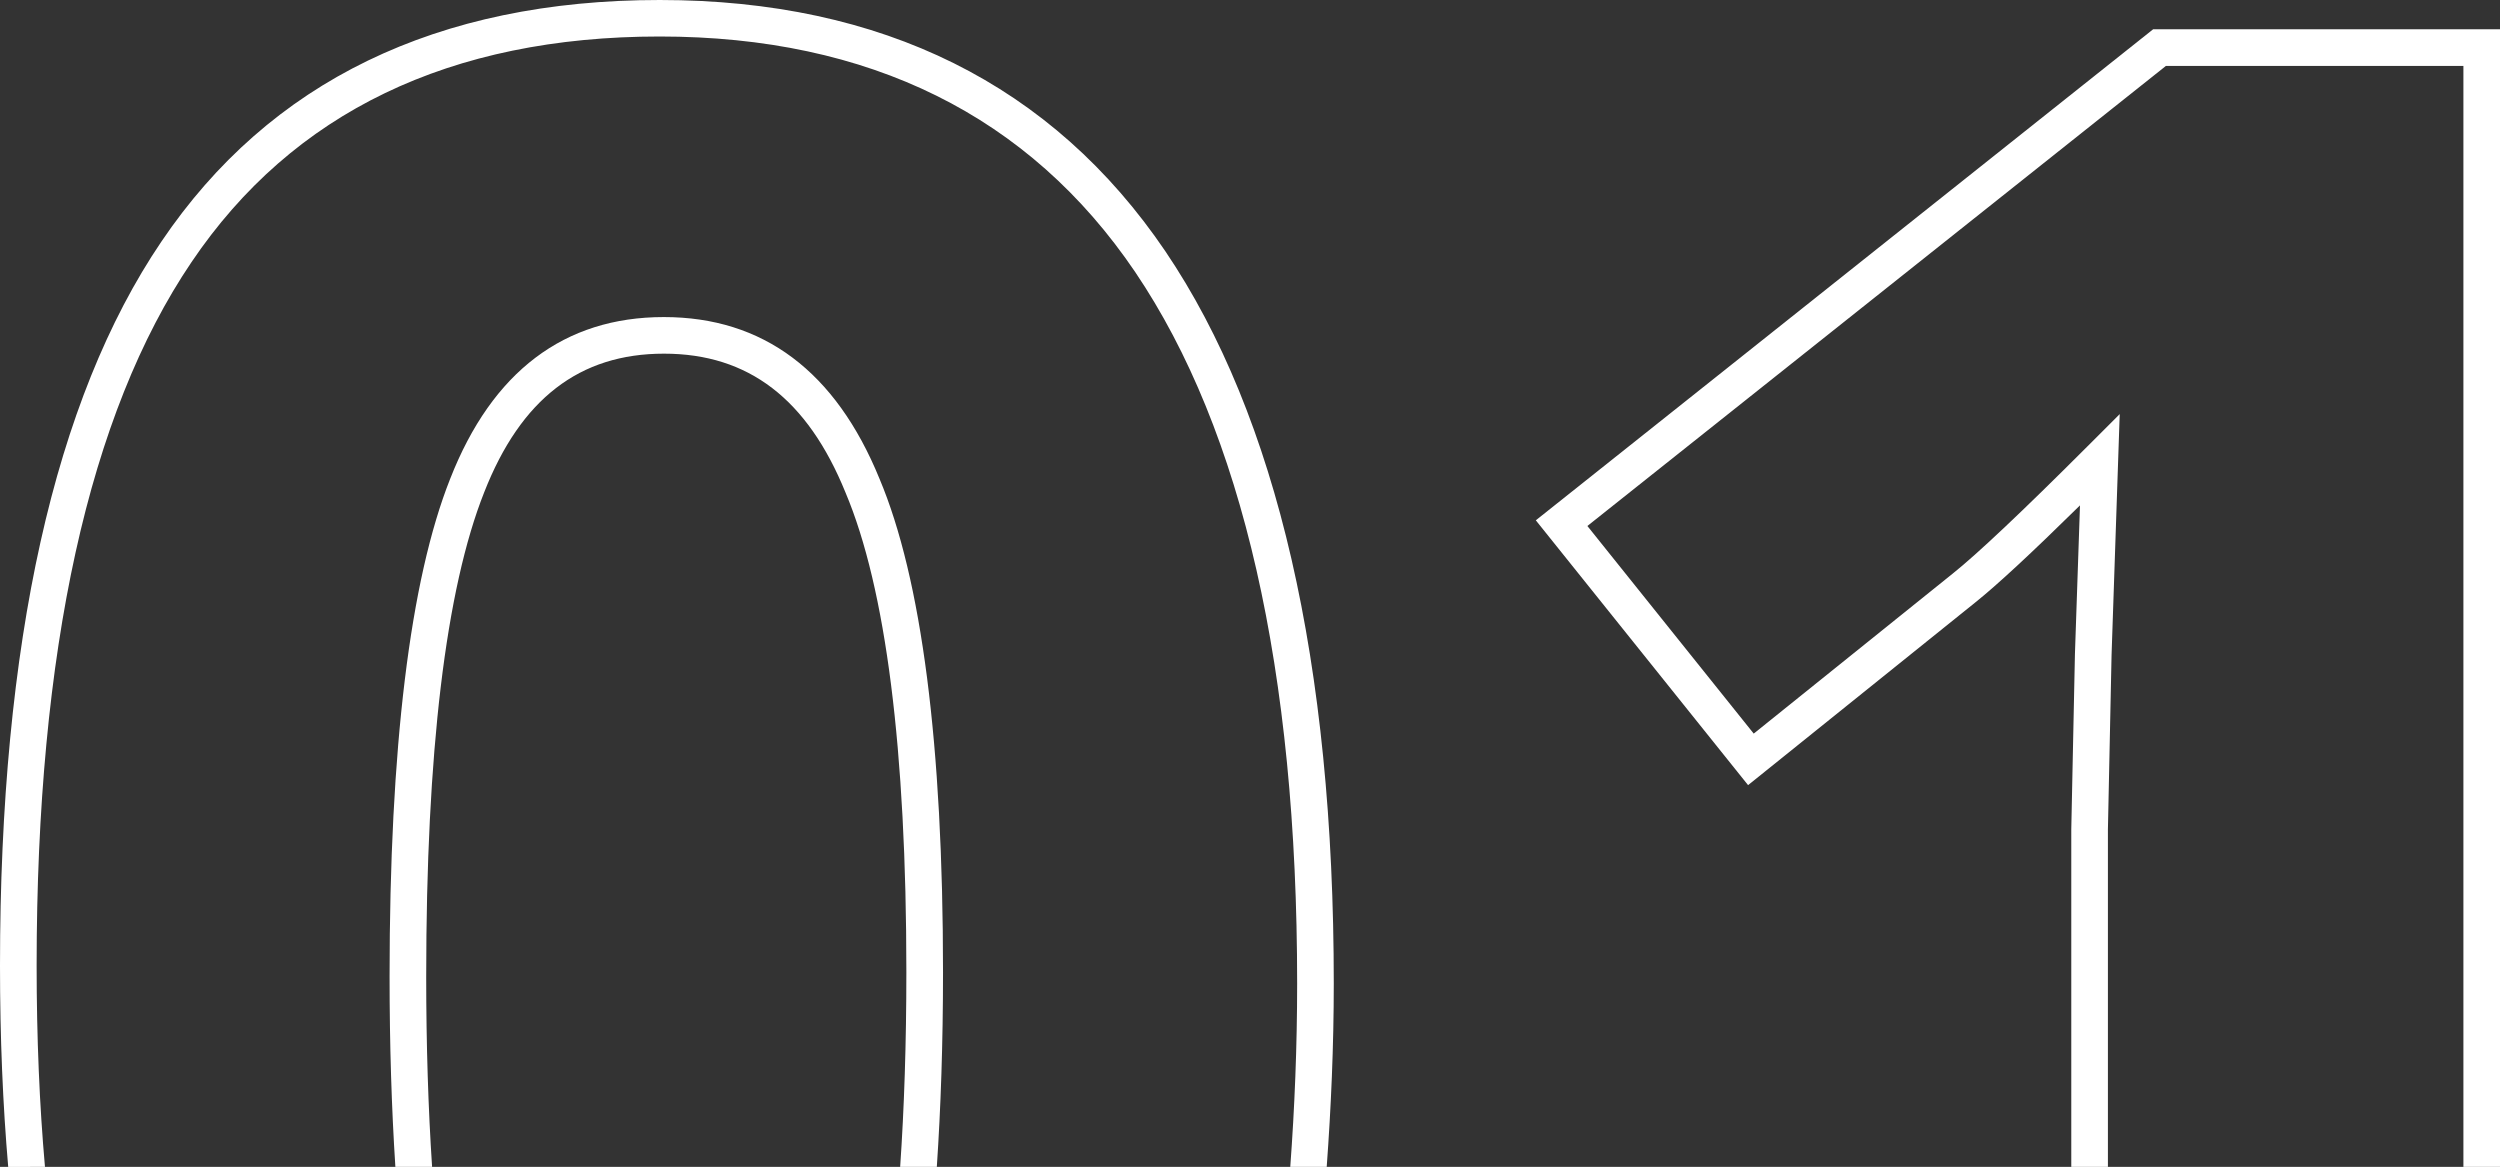
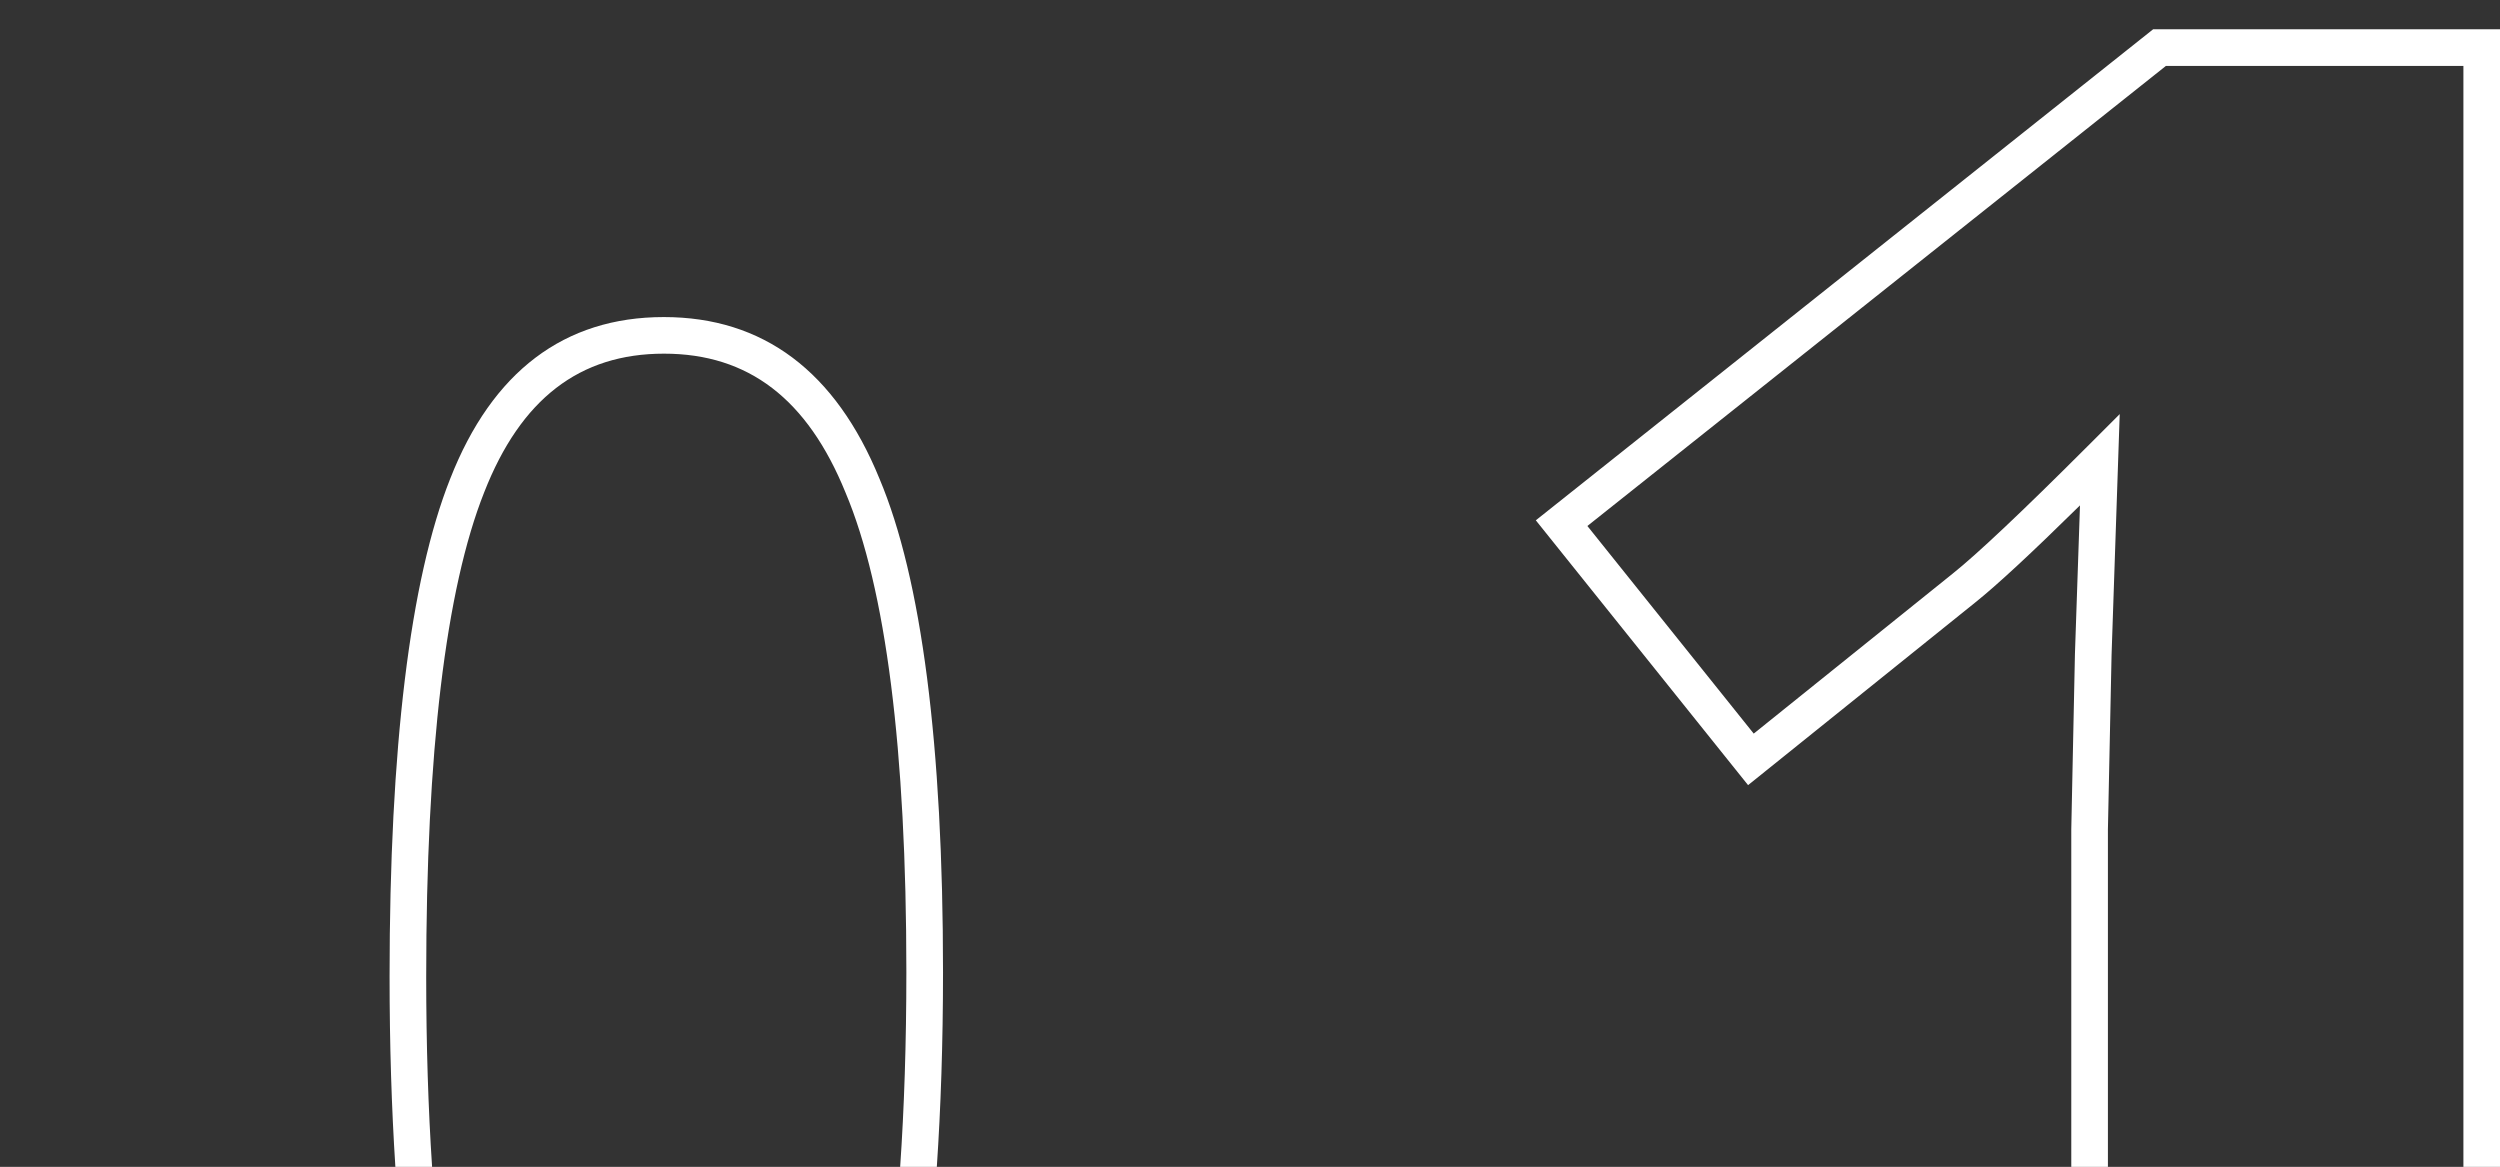
<svg xmlns="http://www.w3.org/2000/svg" width="80.677" height="37.656" viewBox="0 0 80.677 37.656">
  <rect x="0" y="0" width="80.677" height="37.656" fill="#333333" stroke="none" />
-   <path d="M1.451,37.656c-.176-1.987-.269-4.16-.269-6.5,0-10.163,1.683-17.8,5-22.7,3.261-4.83,8.344-7.278,15.107-7.278s11.929,2.556,15.344,7.6c3.468,5.133,5.227,12.857,5.227,22.957,0,2.044-.082,4.022-.222,5.92h1.176c.139-1.9.228-3.874.228-5.92,0-10.34-1.827-18.287-5.43-23.619C33.966,2.731,28.474,0,21.292,0S8.7,2.624,5.206,7.8C1.751,12.9,0,20.754,0,31.158c0,2.332.092,4.505.265,6.5Z" fill="#fff" />
  <path d="M11.822,29.94c0-7.239.63-12.5,1.873-15.629,1.179-3.007,3.074-4.47,5.8-4.47s4.632,1.464,5.859,4.484c1.3,3.086,1.963,8.292,1.963,15.473,0,2.289-.07,4.388-.2,6.286H28.3c.128-1.9.2-4,.2-6.286,0-7.339-.692-12.7-2.052-15.925C25.035,10.415,22.7,8.66,19.49,8.66s-5.538,1.757-6.894,5.218C11.3,17.146,10.64,22.55,10.64,29.94c0,2.2.065,4.257.187,6.144h1.185c-.124-1.882-.19-3.936-.19-6.144" transform="translate(1.932 1.572)" fill="#fff" />
  <path d="M56.132,19.293c.69-.551,1.8-1.579,3.375-3.129l-.163,4.794-.118,5.66V37.511h1.182V26.629l.118-5.64.263-7.771L59.73,14.277c-2.085,2.085-3.544,3.462-4.336,4.093l-6.416,5.159-5.368-6.7L62.28,1.982h9.6v35.53h1.182V.8H61.867L41.946,16.646l6.85,8.546Z" transform="translate(7.616 0.145)" fill="#fff" />
</svg>